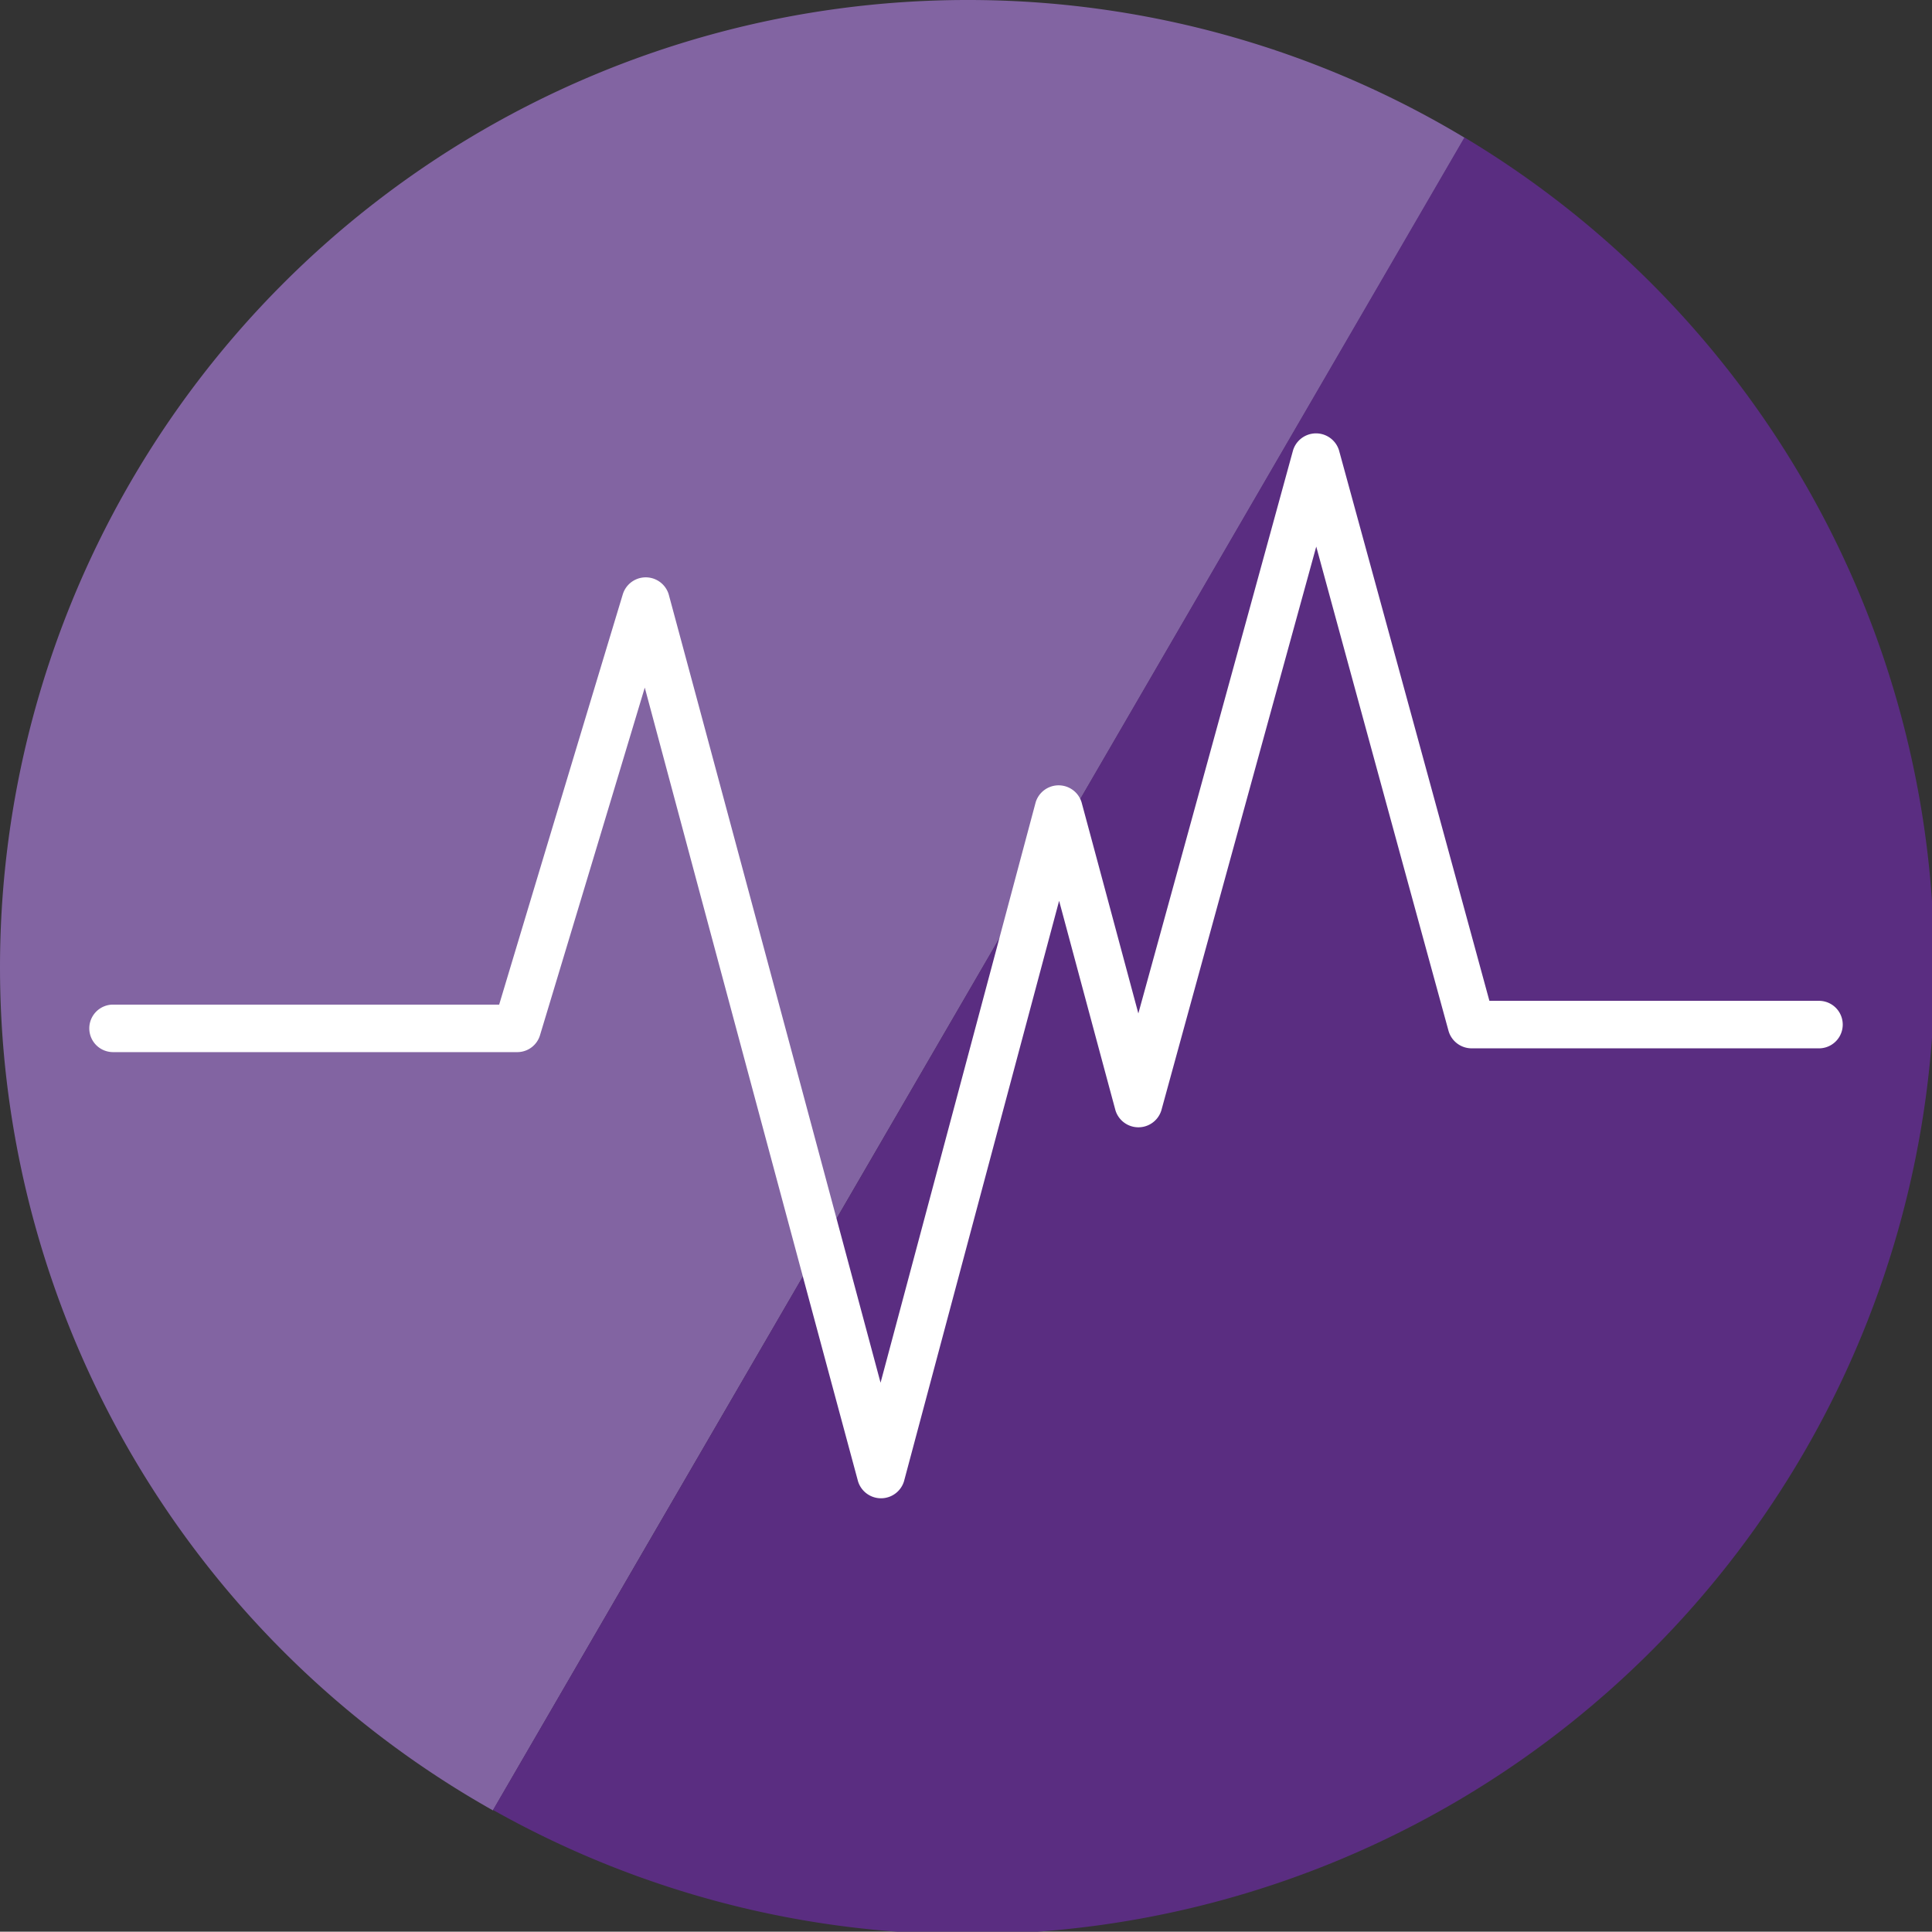
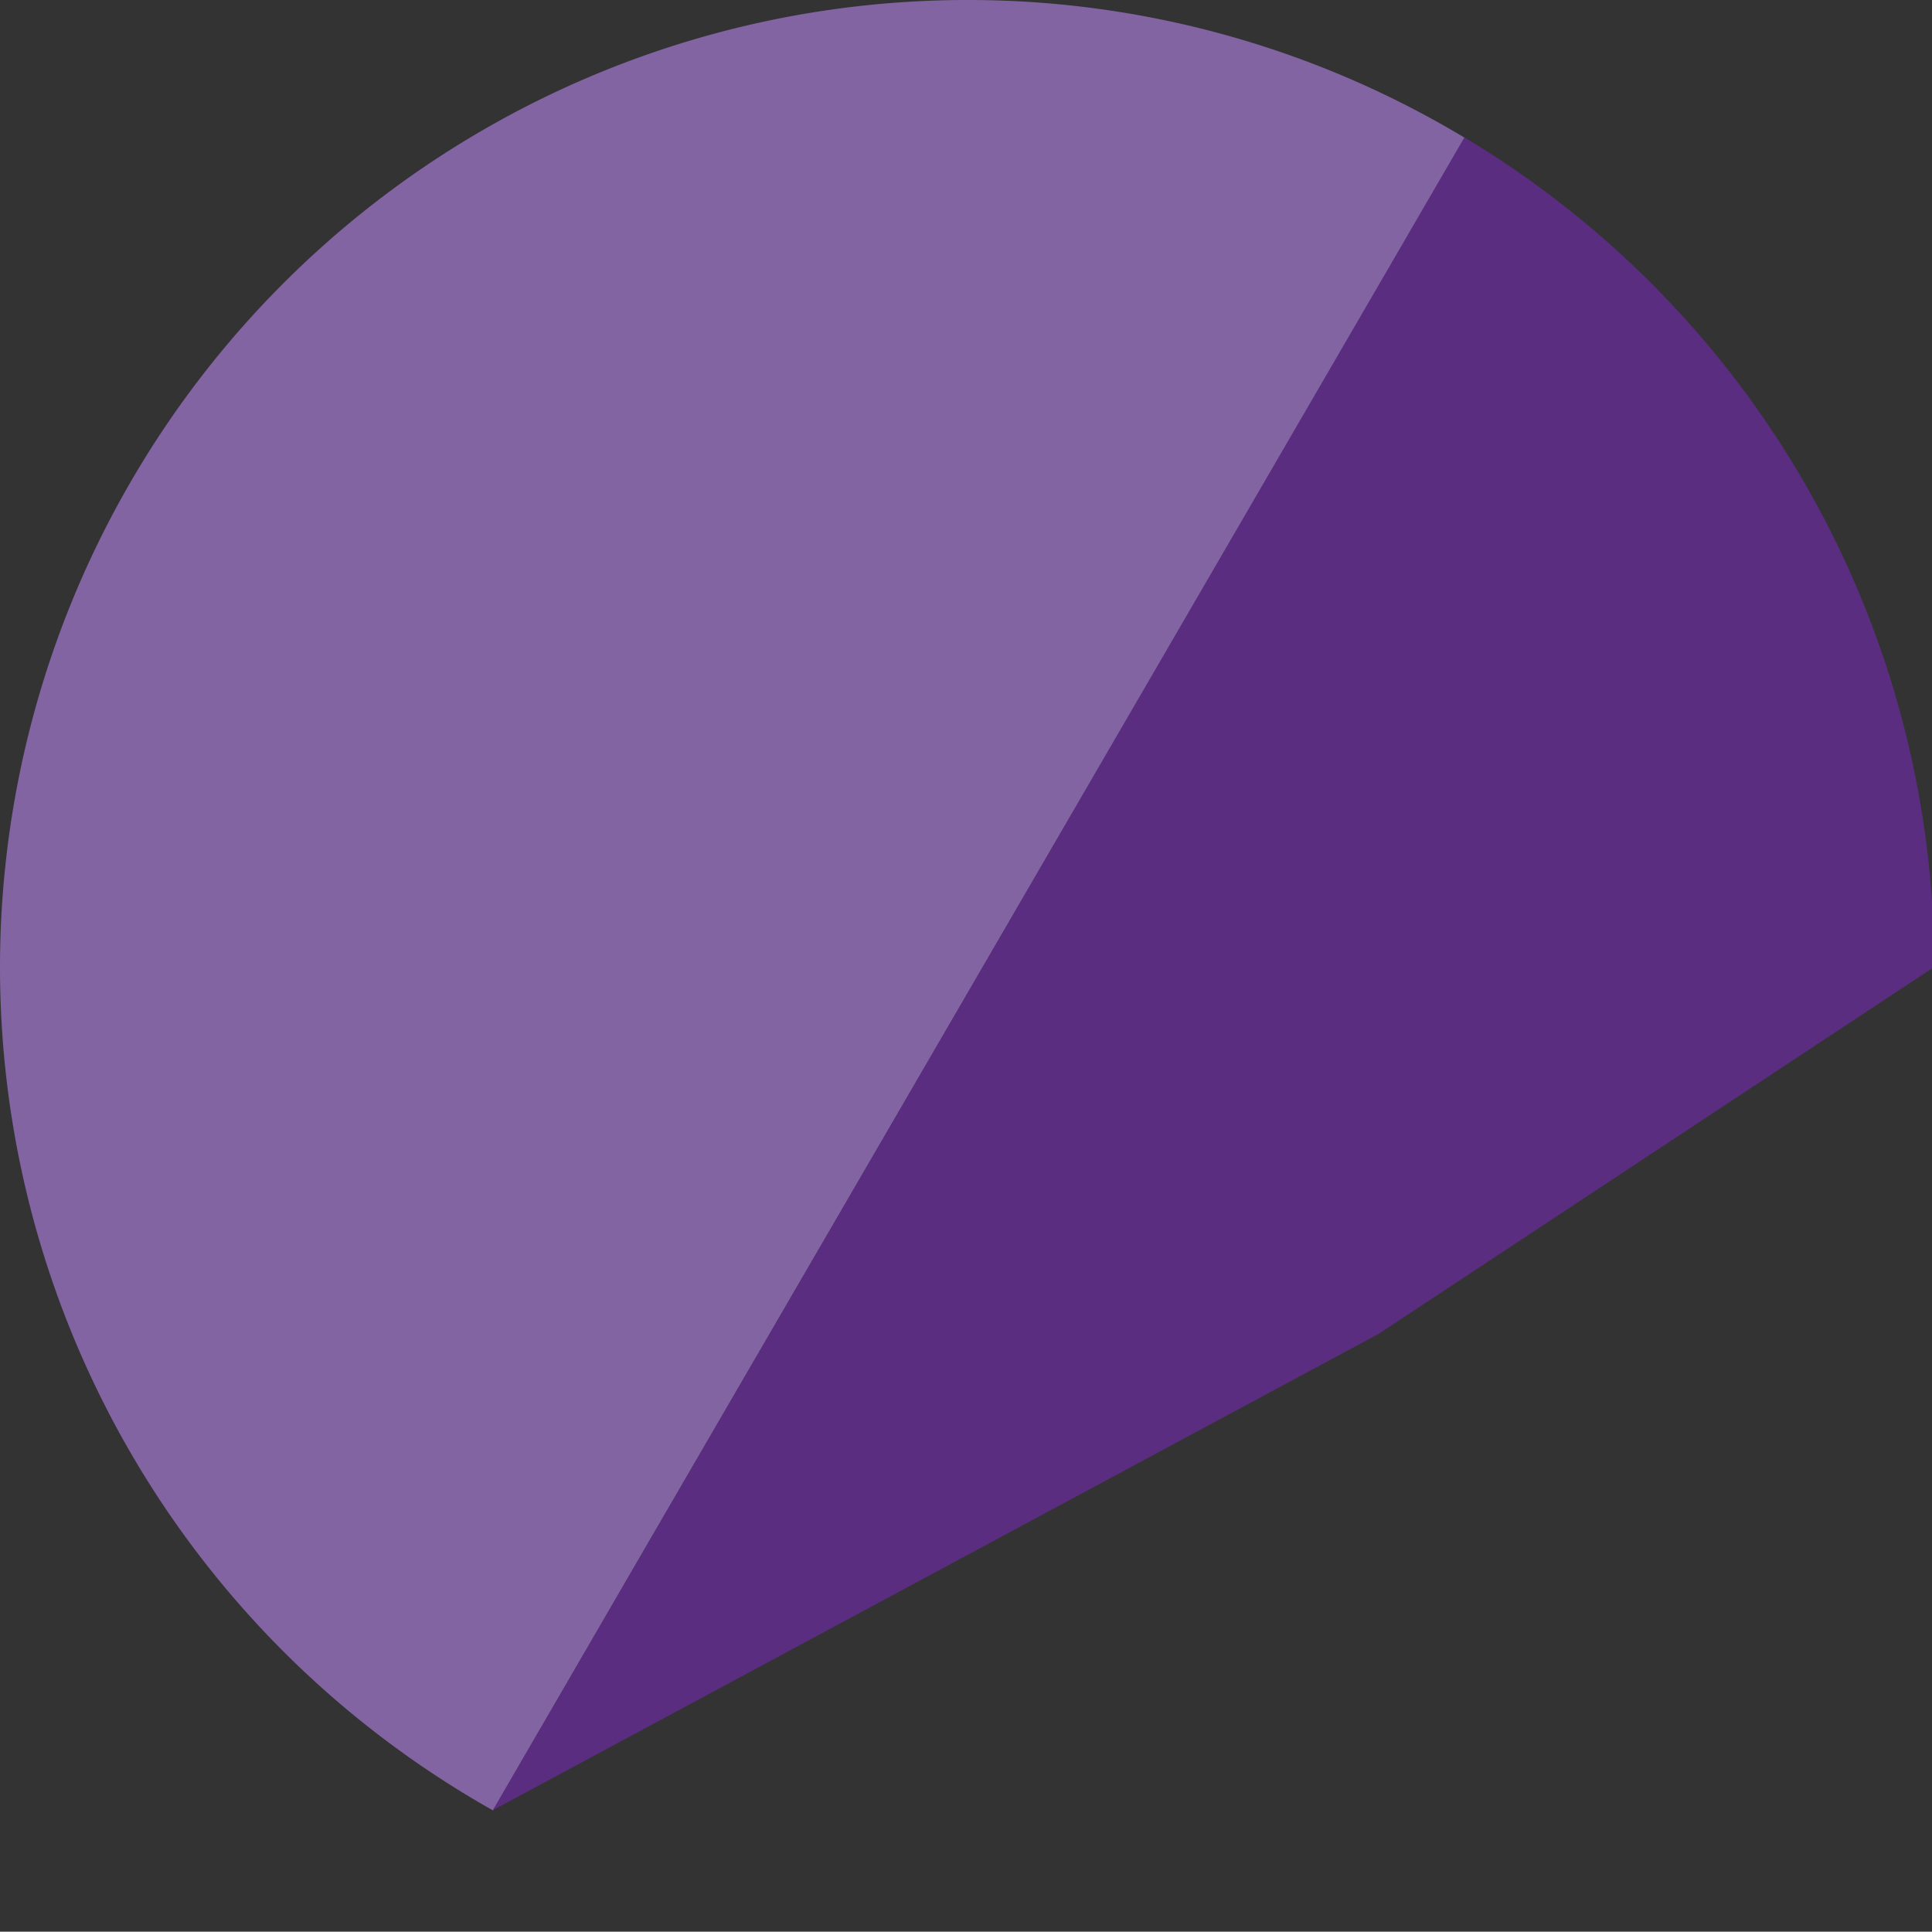
<svg xmlns="http://www.w3.org/2000/svg" id="RSV_cardiovascular" width="115.01" height="114.991" viewBox="0 0 115.01 114.991">
  <rect x="0" y="0" width="115.01" height="114.991" fill="#333333" stroke="none" />
  <defs>
    <clipPath id="clip-path">
      <rect id="Rectangle_2557" data-name="Rectangle 2557" width="115.01" height="114.991" fill="none" />
    </clipPath>
  </defs>
  <g id="Layer_1">
    <g id="Group_41755" data-name="Group 41755" clip-path="url(#clip-path)">
      <path id="Path_3399" data-name="Path 3399" d="M57.58,0h0A57.586,57.586,0,0,0,29.346,107.772l9.217-15.889L49.8,72.545,87.19,8.2A57.355,57.355,0,0,0,57.58,0" fill="#8264a2" />
    </g>
    <g id="Group_41756" data-name="Group 41756" clip-path="url(#clip-path)">
-       <path id="Path_3400" data-name="Path 3400" d="M36.03,45.5,24.8,64.834,15.58,80.723a57.578,57.578,0,0,0,85.8-50.173" transform="translate(13.785 27.03)" fill="#5a2d81" />
      <path id="Path_3401" data-name="Path 3401" d="M101.366,53.721A57.547,57.547,0,0,0,73.4,4.34L15.57,103.913,68.288,75.566" transform="translate(13.776 3.84)" fill="#5a2d81" />
    </g>
  </g>
  <g id="Layer_2" transform="translate(5.32 25.798)">
-     <path id="Path_3402" data-name="Path 3402" d="M4.194,50.521H28.3a1.414,1.414,0,0,0,1.357-1.037Q33.5,36.762,37.328,24.021H34.6Q40.7,46.808,46.828,69.576l1.753,6.5a1.432,1.432,0,0,0,2.733,0q4.637-17.359,9.273-34.7L61.906,36.4H59.173c1.583,5.862,3.148,11.723,4.731,17.585a1.429,1.429,0,0,0,2.733,0q5.287-19.281,10.593-38.544H74.5Q79.1,32.352,83.732,49.258a1.431,1.431,0,0,0,1.357,1.037h20.733a1.414,1.414,0,0,0,0-2.827H85.089L86.446,48.5Q81.838,31.6,77.21,14.691a1.432,1.432,0,0,0-2.733,0Q69.191,33.972,63.885,53.235h2.733c-1.583-5.862-3.148-11.723-4.731-17.585a1.429,1.429,0,0,0-2.733,0q-4.637,17.359-9.273,34.7l-1.319,4.976h2.733Q45.188,52.538,39.062,29.769l-1.753-6.5a1.429,1.429,0,0,0-2.733,0Q30.732,35.989,26.905,48.73l1.357-1.037H4.194a1.414,1.414,0,0,0,0,2.827Z" transform="translate(-2.822 -13.687)" fill="#fff" />
-   </g>
+     </g>
</svg>